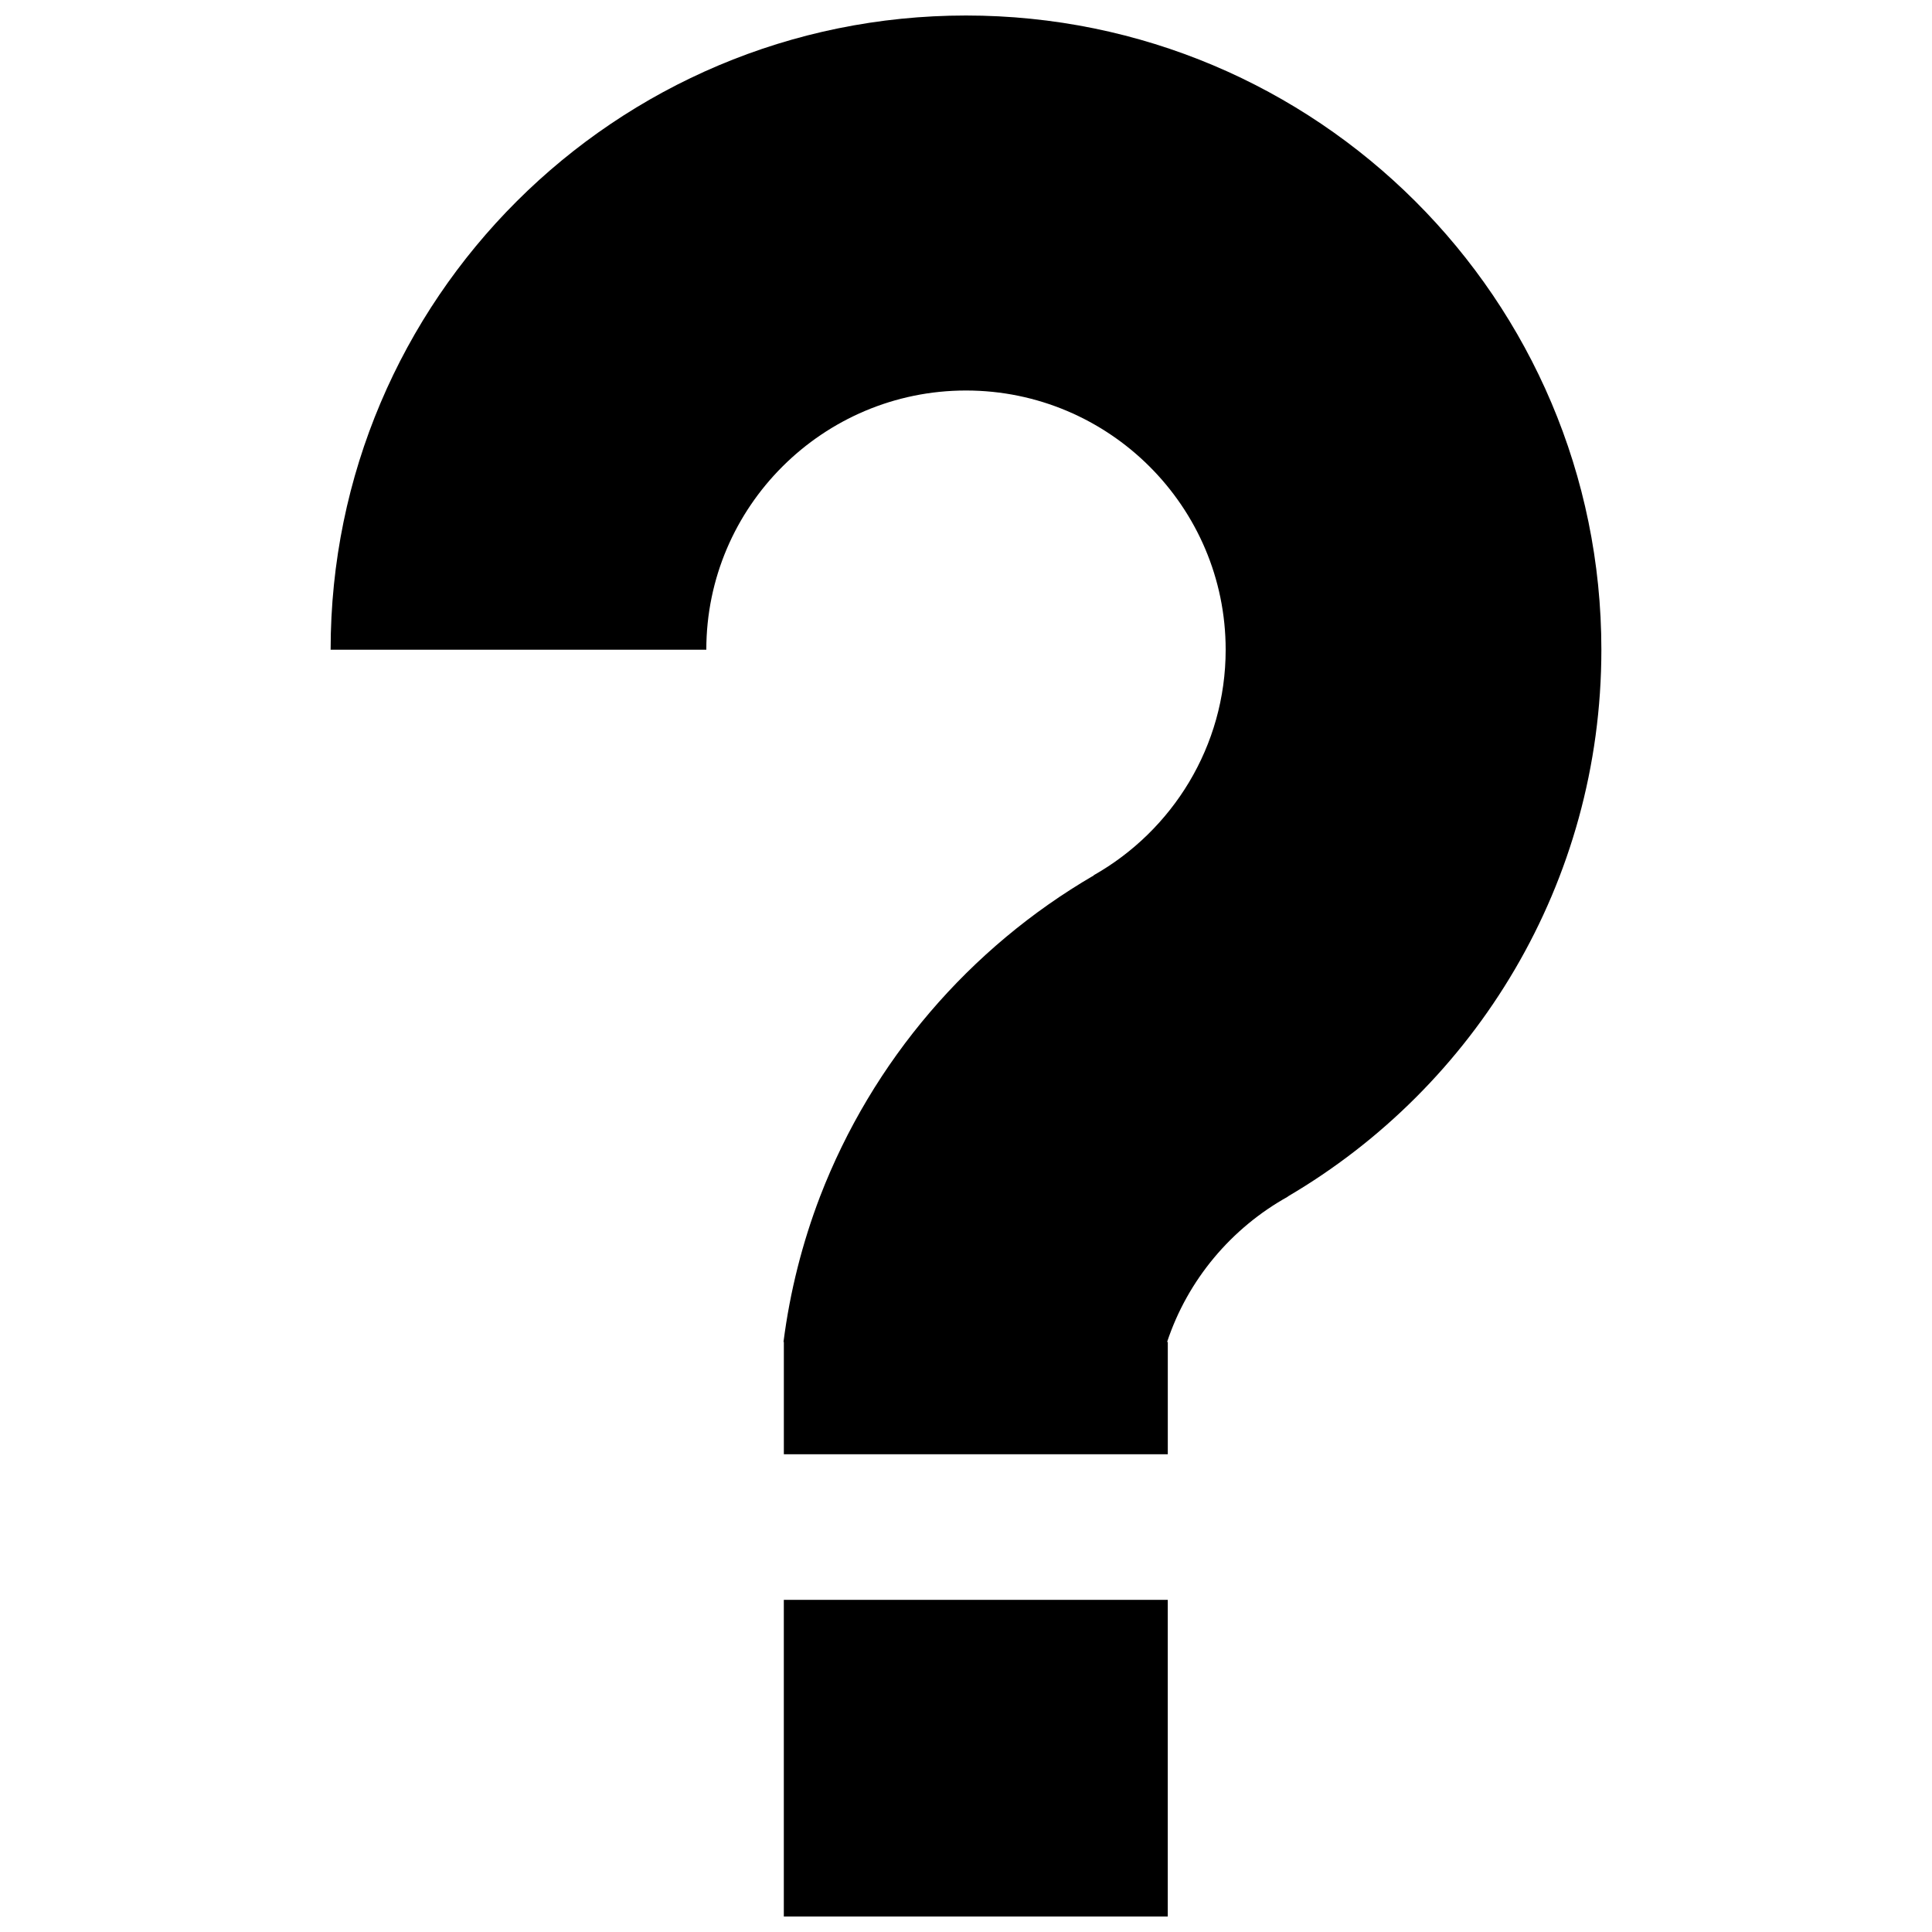
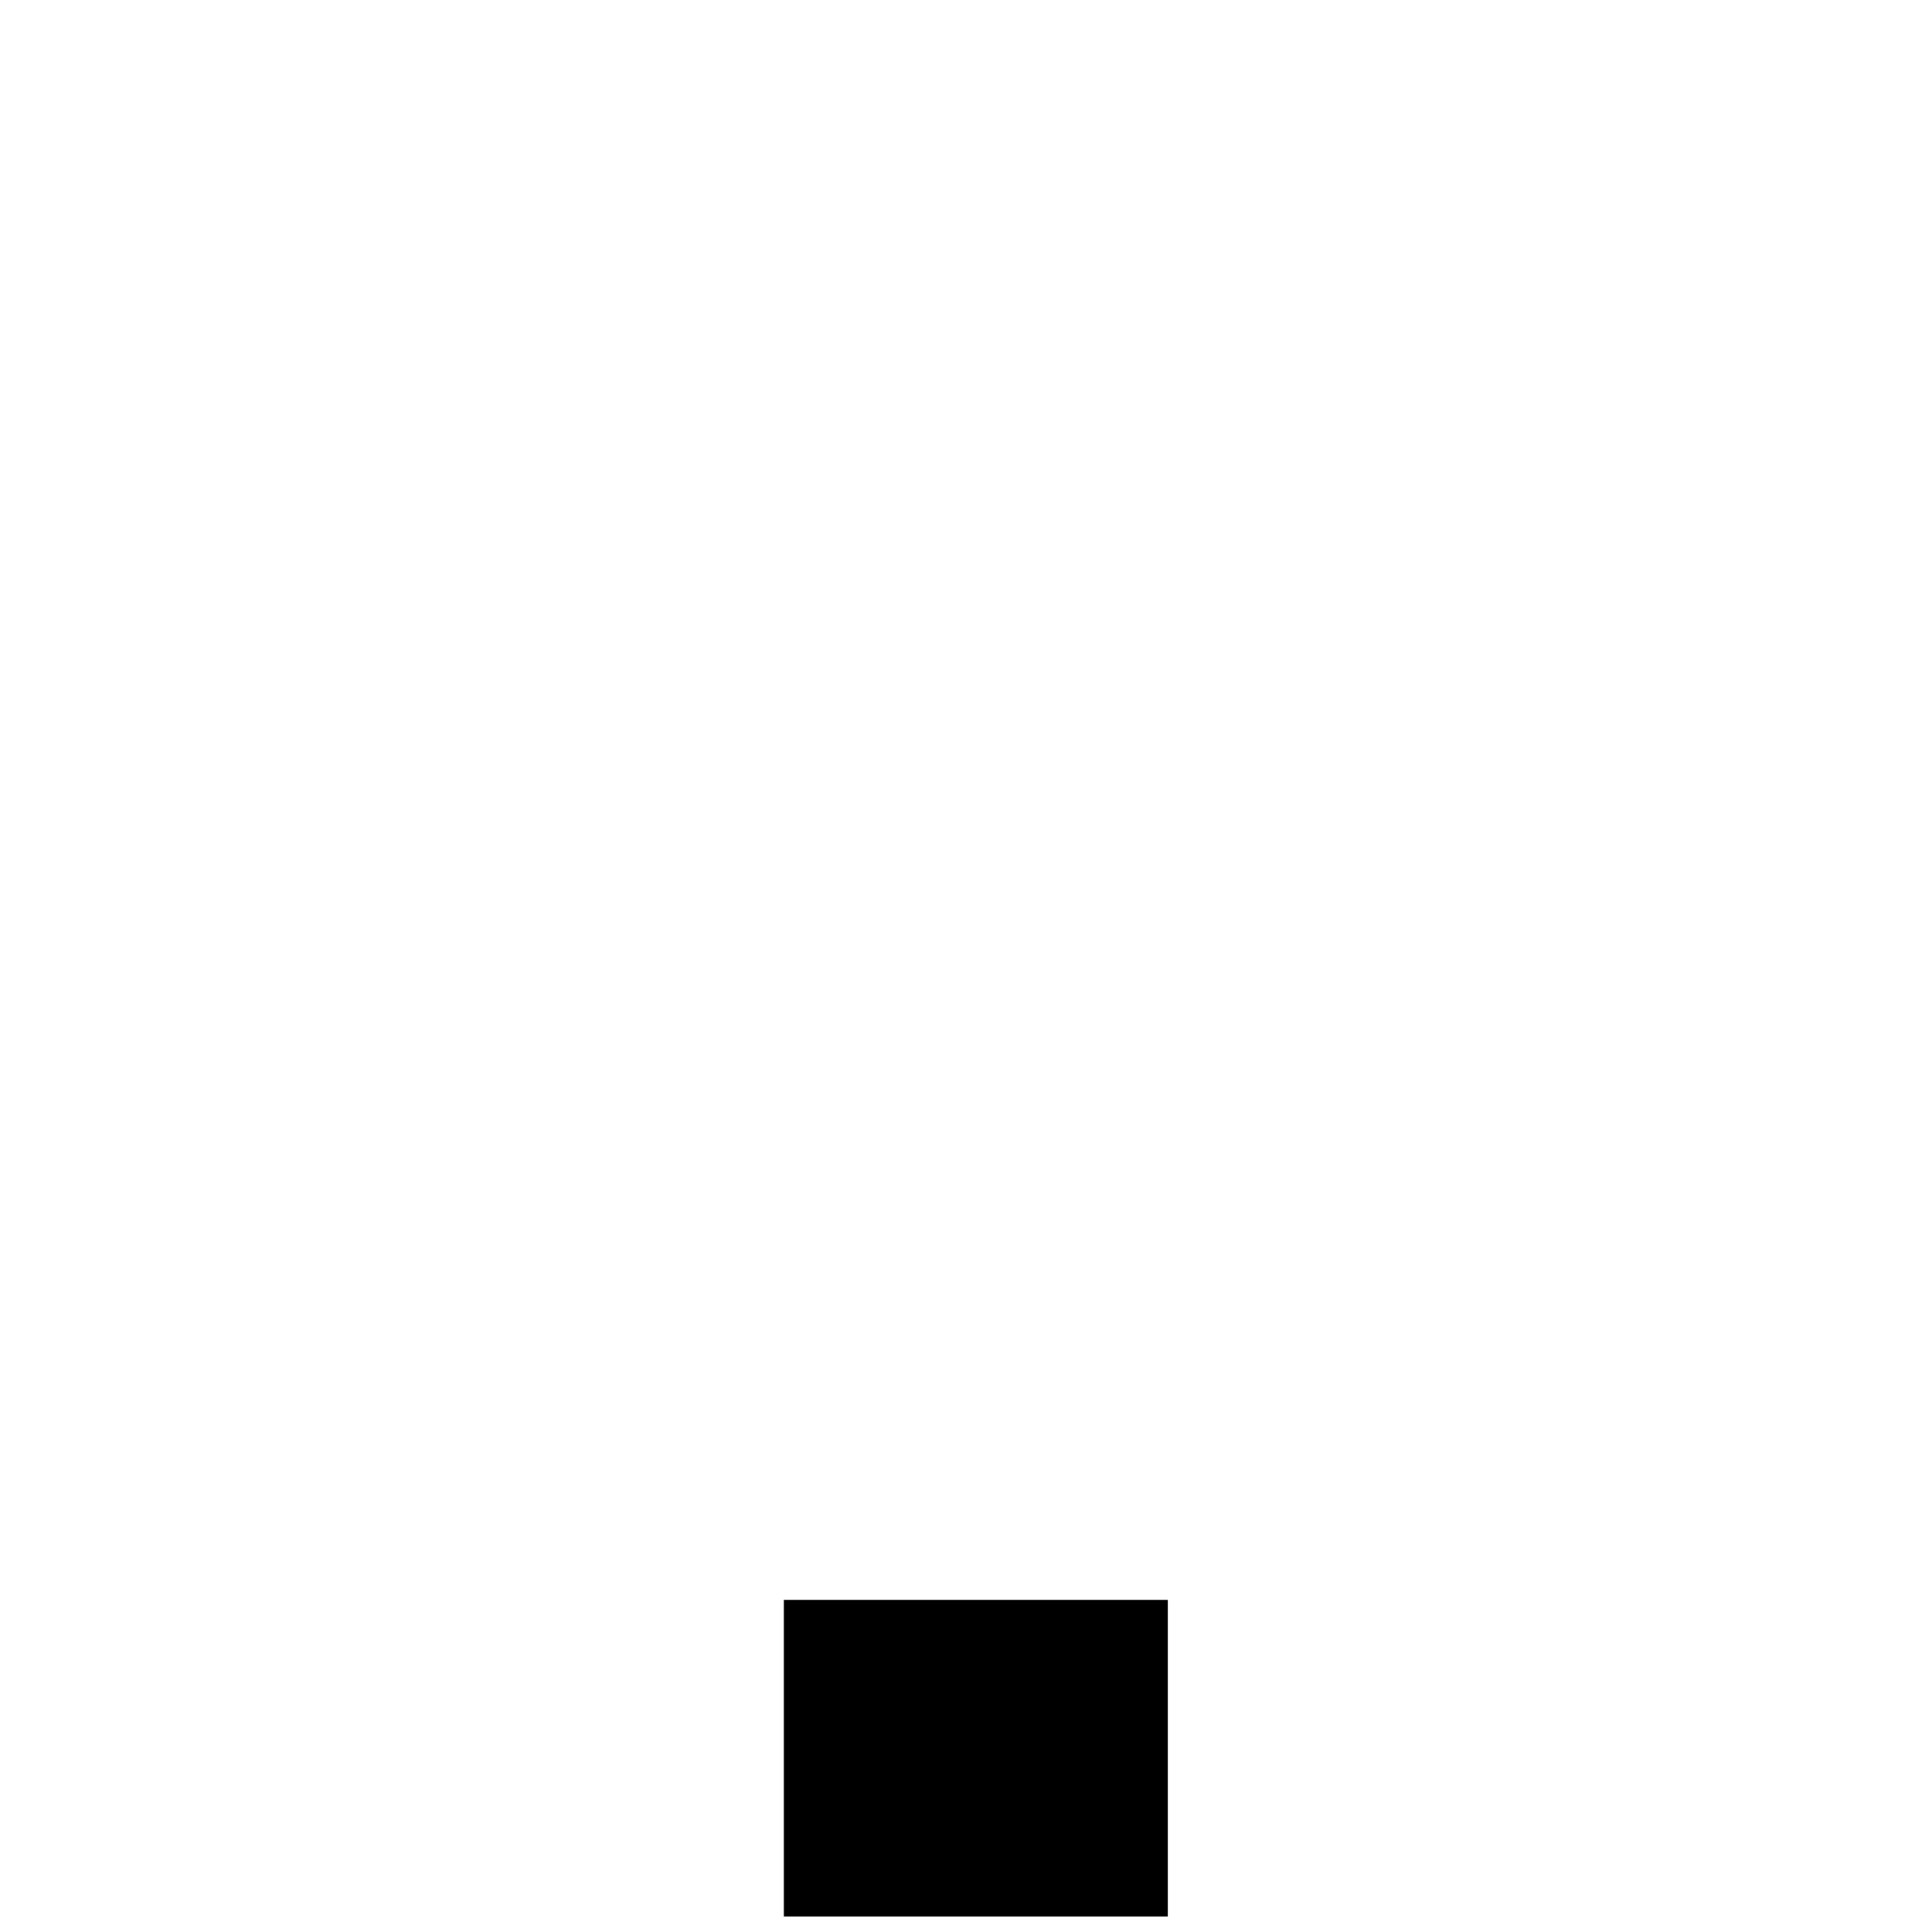
<svg xmlns="http://www.w3.org/2000/svg" width="800px" height="800px" version="1.1" viewBox="144 144 512 512">
  <defs>
    <clipPath id="b">
-       <path d="m231 148.09h338v381.91h-338z" />
-     </clipPath>
+       </clipPath>
    <clipPath id="a">
      <path d="m351 567h103v84.902h-103z" />
    </clipPath>
  </defs>
  <g>
    <g clip-path="url(#b)">
-       <path d="m568.38 316.18c0-92.832-75.395-168.07-168.38-168.07-92.953 0-168.38 75.242-168.38 168.07h99.562c0-37.883 30.902-68.691 68.816-68.691 37.945 0 68.816 30.809 68.816 68.691 0 25.582-14.117 47.953-34.961 59.762v0.062c-32.93 19.172-58.699 49.184-72.535 85.098-4.676 12.238-7.965 25.121-9.684 38.527h0.094v29.766h101.75v-29.766h-0.184c5.473-16.48 17.035-30.195 32.043-38.527h-0.094c49.742-29.18 83.137-83.145 83.137-144.92z" />
-     </g>
+       </g>
    <g clip-path="url(#a)">
      <path d="m351.72 567.98h101.75v83.914h-101.75z" />
    </g>
  </g>
</svg>